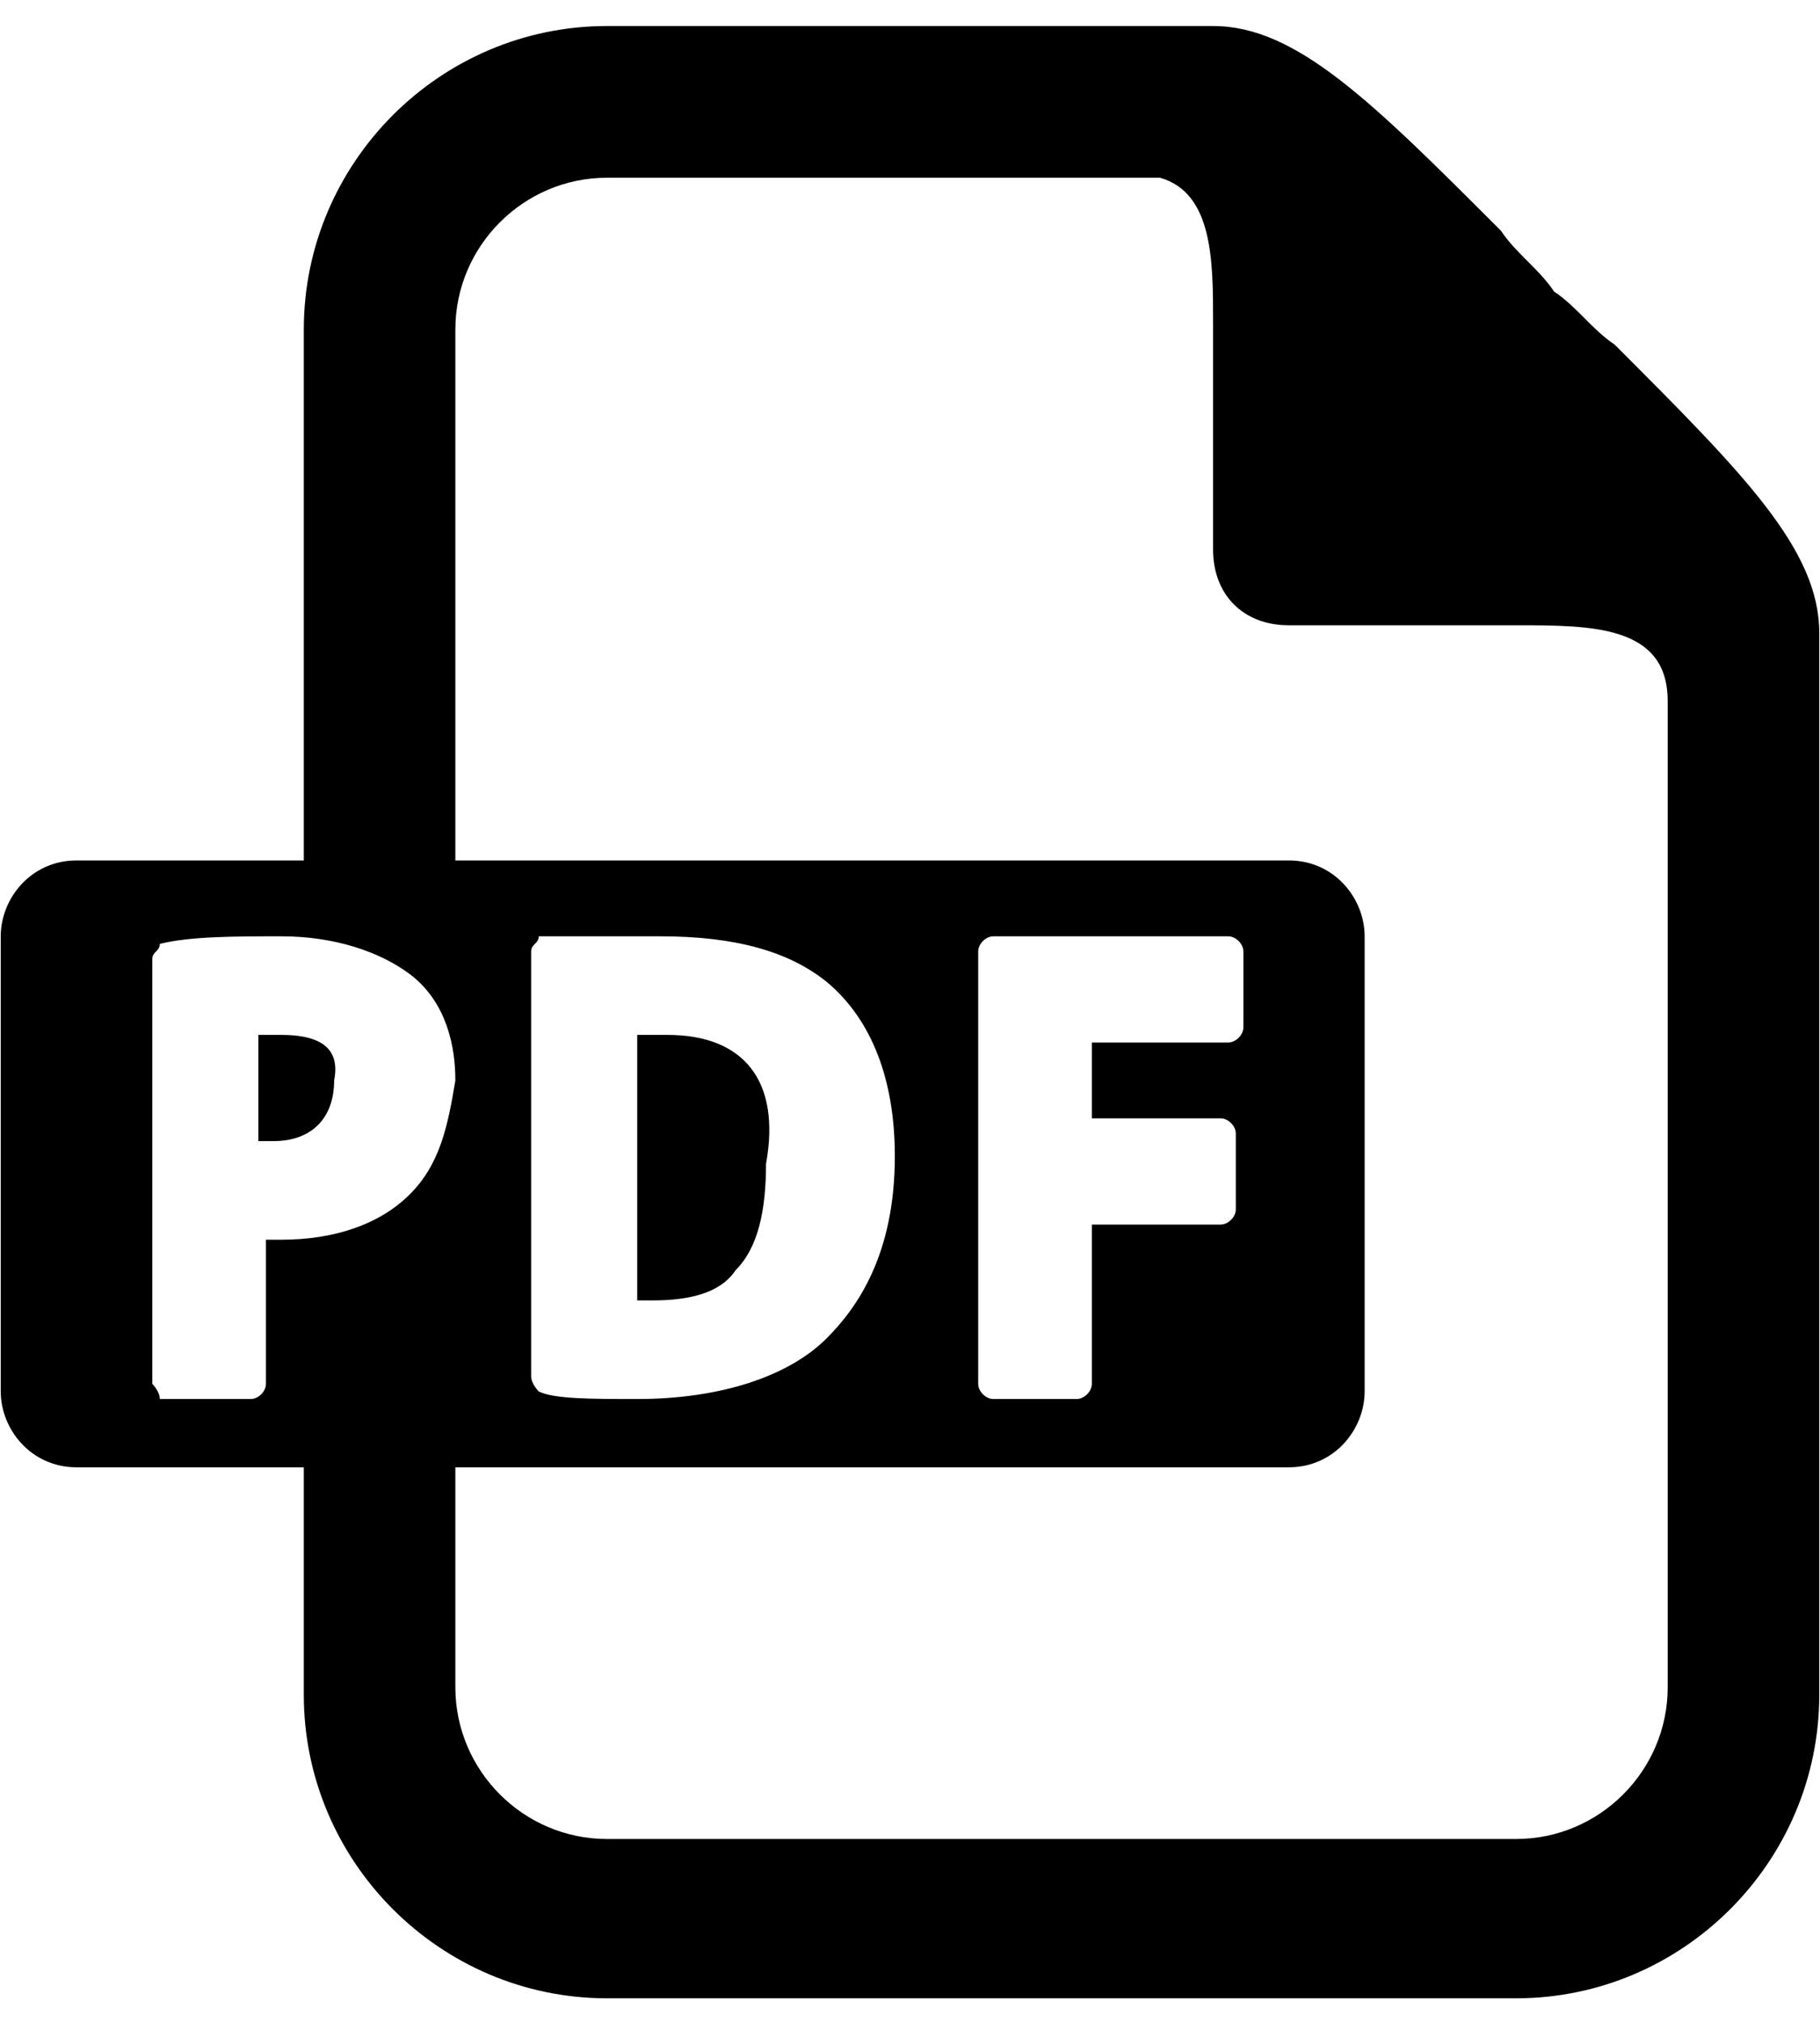
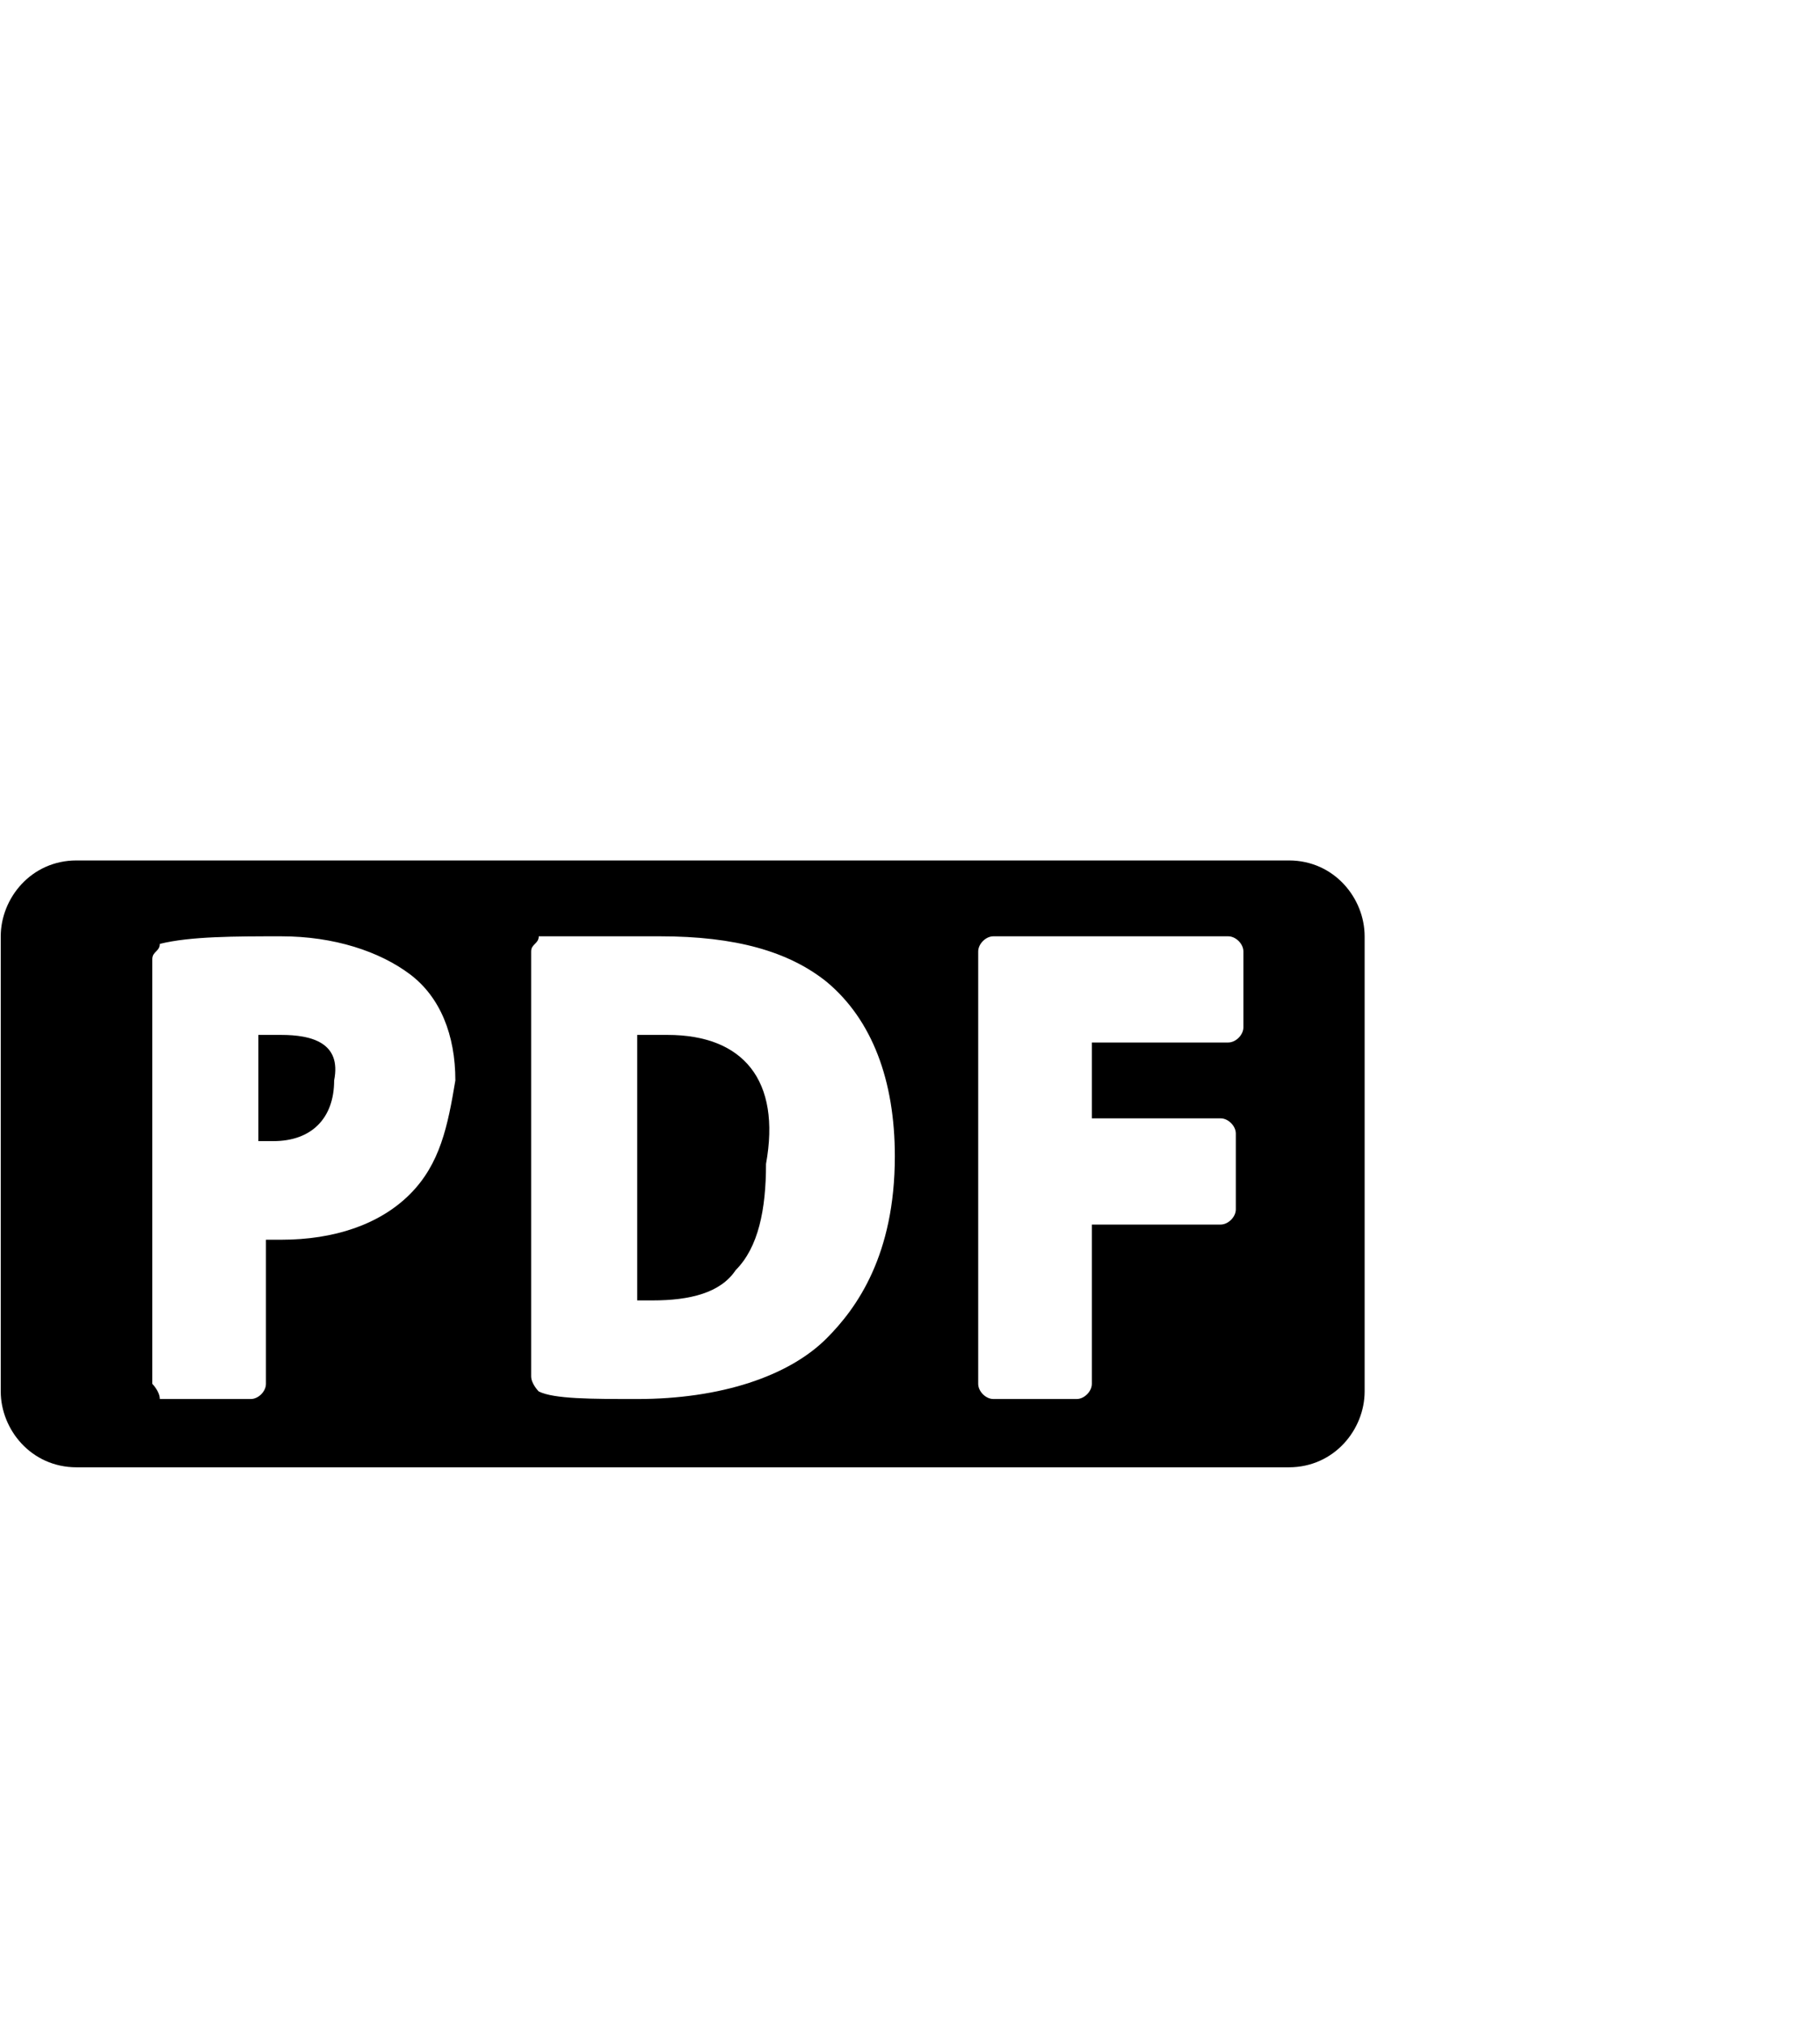
<svg xmlns="http://www.w3.org/2000/svg" width="180" zoomAndPan="magnify" viewBox="0 0 135 150" height="200" preserveAspectRatio="xMidYMid meet" version="1.0">
  <defs>
    <clipPath id="3bc79ef98c">
      <path d="M 22 1.93 L 135 1.93 L 135 148.18 L 22 148.18 Z M 22 1.93 " clip-rule="nonzero" />
    </clipPath>
  </defs>
  <g clip-path="url(#3bc79ef98c)">
-     <path fill="#000000" d="M 119.77 25.555 C 118.086 24.43 116.961 22.742 115.273 21.617 C 114.148 19.93 112.465 18.805 111.34 17.117 C 101.785 7.555 96.164 1.93 89.98 1.93 L 45.02 1.93 C 32.652 1.93 22.535 12.055 22.535 24.43 L 22.535 64.93 L 33.777 64.93 L 33.777 24.43 C 33.777 18.242 38.836 13.18 45.02 13.18 L 86.047 13.18 C 89.98 14.305 89.98 19.367 89.98 23.867 L 89.98 40.742 C 89.98 44.117 92.23 46.367 95.602 46.367 L 112.465 46.367 C 118.086 46.367 123.703 46.367 123.703 51.992 L 123.703 125.117 C 123.703 131.305 118.645 136.367 112.465 136.367 L 45.02 136.367 C 38.836 136.367 33.777 131.305 33.777 125.117 L 33.777 107.117 L 22.535 107.117 L 22.535 125.68 C 22.535 138.055 32.652 148.18 45.02 148.18 L 112.465 148.18 C 124.828 148.18 134.945 138.055 134.945 125.68 L 134.945 46.93 C 134.945 40.742 129.324 35.117 119.77 25.555 Z M 119.77 25.555 " fill-opacity="1" fill-rule="nonzero" />
-   </g>
+     </g>
  <path fill="#000000" d="M 95.602 63.805 L 5.676 63.805 C 2.301 63.805 0.055 66.617 0.055 69.43 L 0.055 103.18 C 0.055 105.992 2.301 108.805 5.676 108.805 L 95.602 108.805 C 98.977 108.805 101.223 105.992 101.223 103.18 L 101.223 69.43 C 101.223 66.617 98.977 63.805 95.602 63.805 Z M 30.406 88.555 C 28.156 90.805 24.785 91.93 20.852 91.93 C 20.289 91.93 19.727 91.93 19.727 91.93 L 19.727 102.617 C 19.727 103.18 19.164 103.742 18.602 103.742 L 11.855 103.742 C 11.855 103.18 11.297 102.617 11.297 102.617 L 11.297 71.117 C 11.297 70.555 11.855 70.555 11.855 69.992 C 14.105 69.43 17.477 69.43 20.852 69.43 C 24.785 69.43 28.156 70.555 30.406 72.242 C 32.652 73.93 33.777 76.742 33.777 80.117 C 33.215 83.492 32.652 86.305 30.406 88.555 Z M 61.316 99.242 C 58.508 102.055 53.449 103.742 47.266 103.742 C 43.895 103.742 41.082 103.742 39.961 103.18 C 39.961 103.18 39.398 102.617 39.398 102.055 L 39.398 70.555 C 39.398 69.992 39.961 69.992 39.961 69.43 C 42.77 69.43 45.582 69.43 48.953 69.43 C 54.574 69.43 58.508 70.555 61.316 72.805 C 64.691 75.617 66.375 80.117 66.375 85.742 C 66.375 93.055 63.566 96.992 61.316 99.242 Z M 92.23 76.18 C 92.23 76.742 91.668 77.305 91.105 77.305 L 80.988 77.305 L 80.988 82.93 L 90.543 82.93 C 91.105 82.93 91.668 83.492 91.668 84.055 L 91.668 89.68 C 91.668 90.242 91.105 90.805 90.543 90.805 L 80.988 90.805 L 80.988 102.617 C 80.988 103.18 80.426 103.742 79.863 103.742 L 73.684 103.742 C 73.121 103.742 72.559 103.18 72.559 102.617 L 72.559 70.555 C 72.559 69.992 73.121 69.43 73.684 69.43 L 91.105 69.43 C 91.668 69.43 92.23 69.992 92.23 70.555 Z M 92.23 76.18 " fill-opacity="1" fill-rule="nonzero" />
  <path fill="#000000" d="M 49.516 76.742 C 48.391 76.742 47.828 76.742 47.266 76.742 L 47.266 96.43 C 47.828 96.43 48.391 96.43 48.391 96.43 C 51.199 96.43 53.449 95.867 54.574 94.18 C 56.258 92.492 56.82 89.68 56.82 86.305 C 57.945 80.117 55.137 76.742 49.516 76.742 Z M 49.516 76.742 " fill-opacity="1" fill-rule="nonzero" />
  <path fill="#000000" d="M 20.852 76.742 C 20.289 76.742 19.727 76.742 19.164 76.742 L 19.164 84.617 C 19.727 84.617 19.727 84.617 20.289 84.617 C 23.098 84.617 24.785 82.93 24.785 80.117 C 25.348 77.305 23.098 76.742 20.852 76.742 Z M 20.852 76.742 " fill-opacity="1" fill-rule="nonzero" />
</svg>